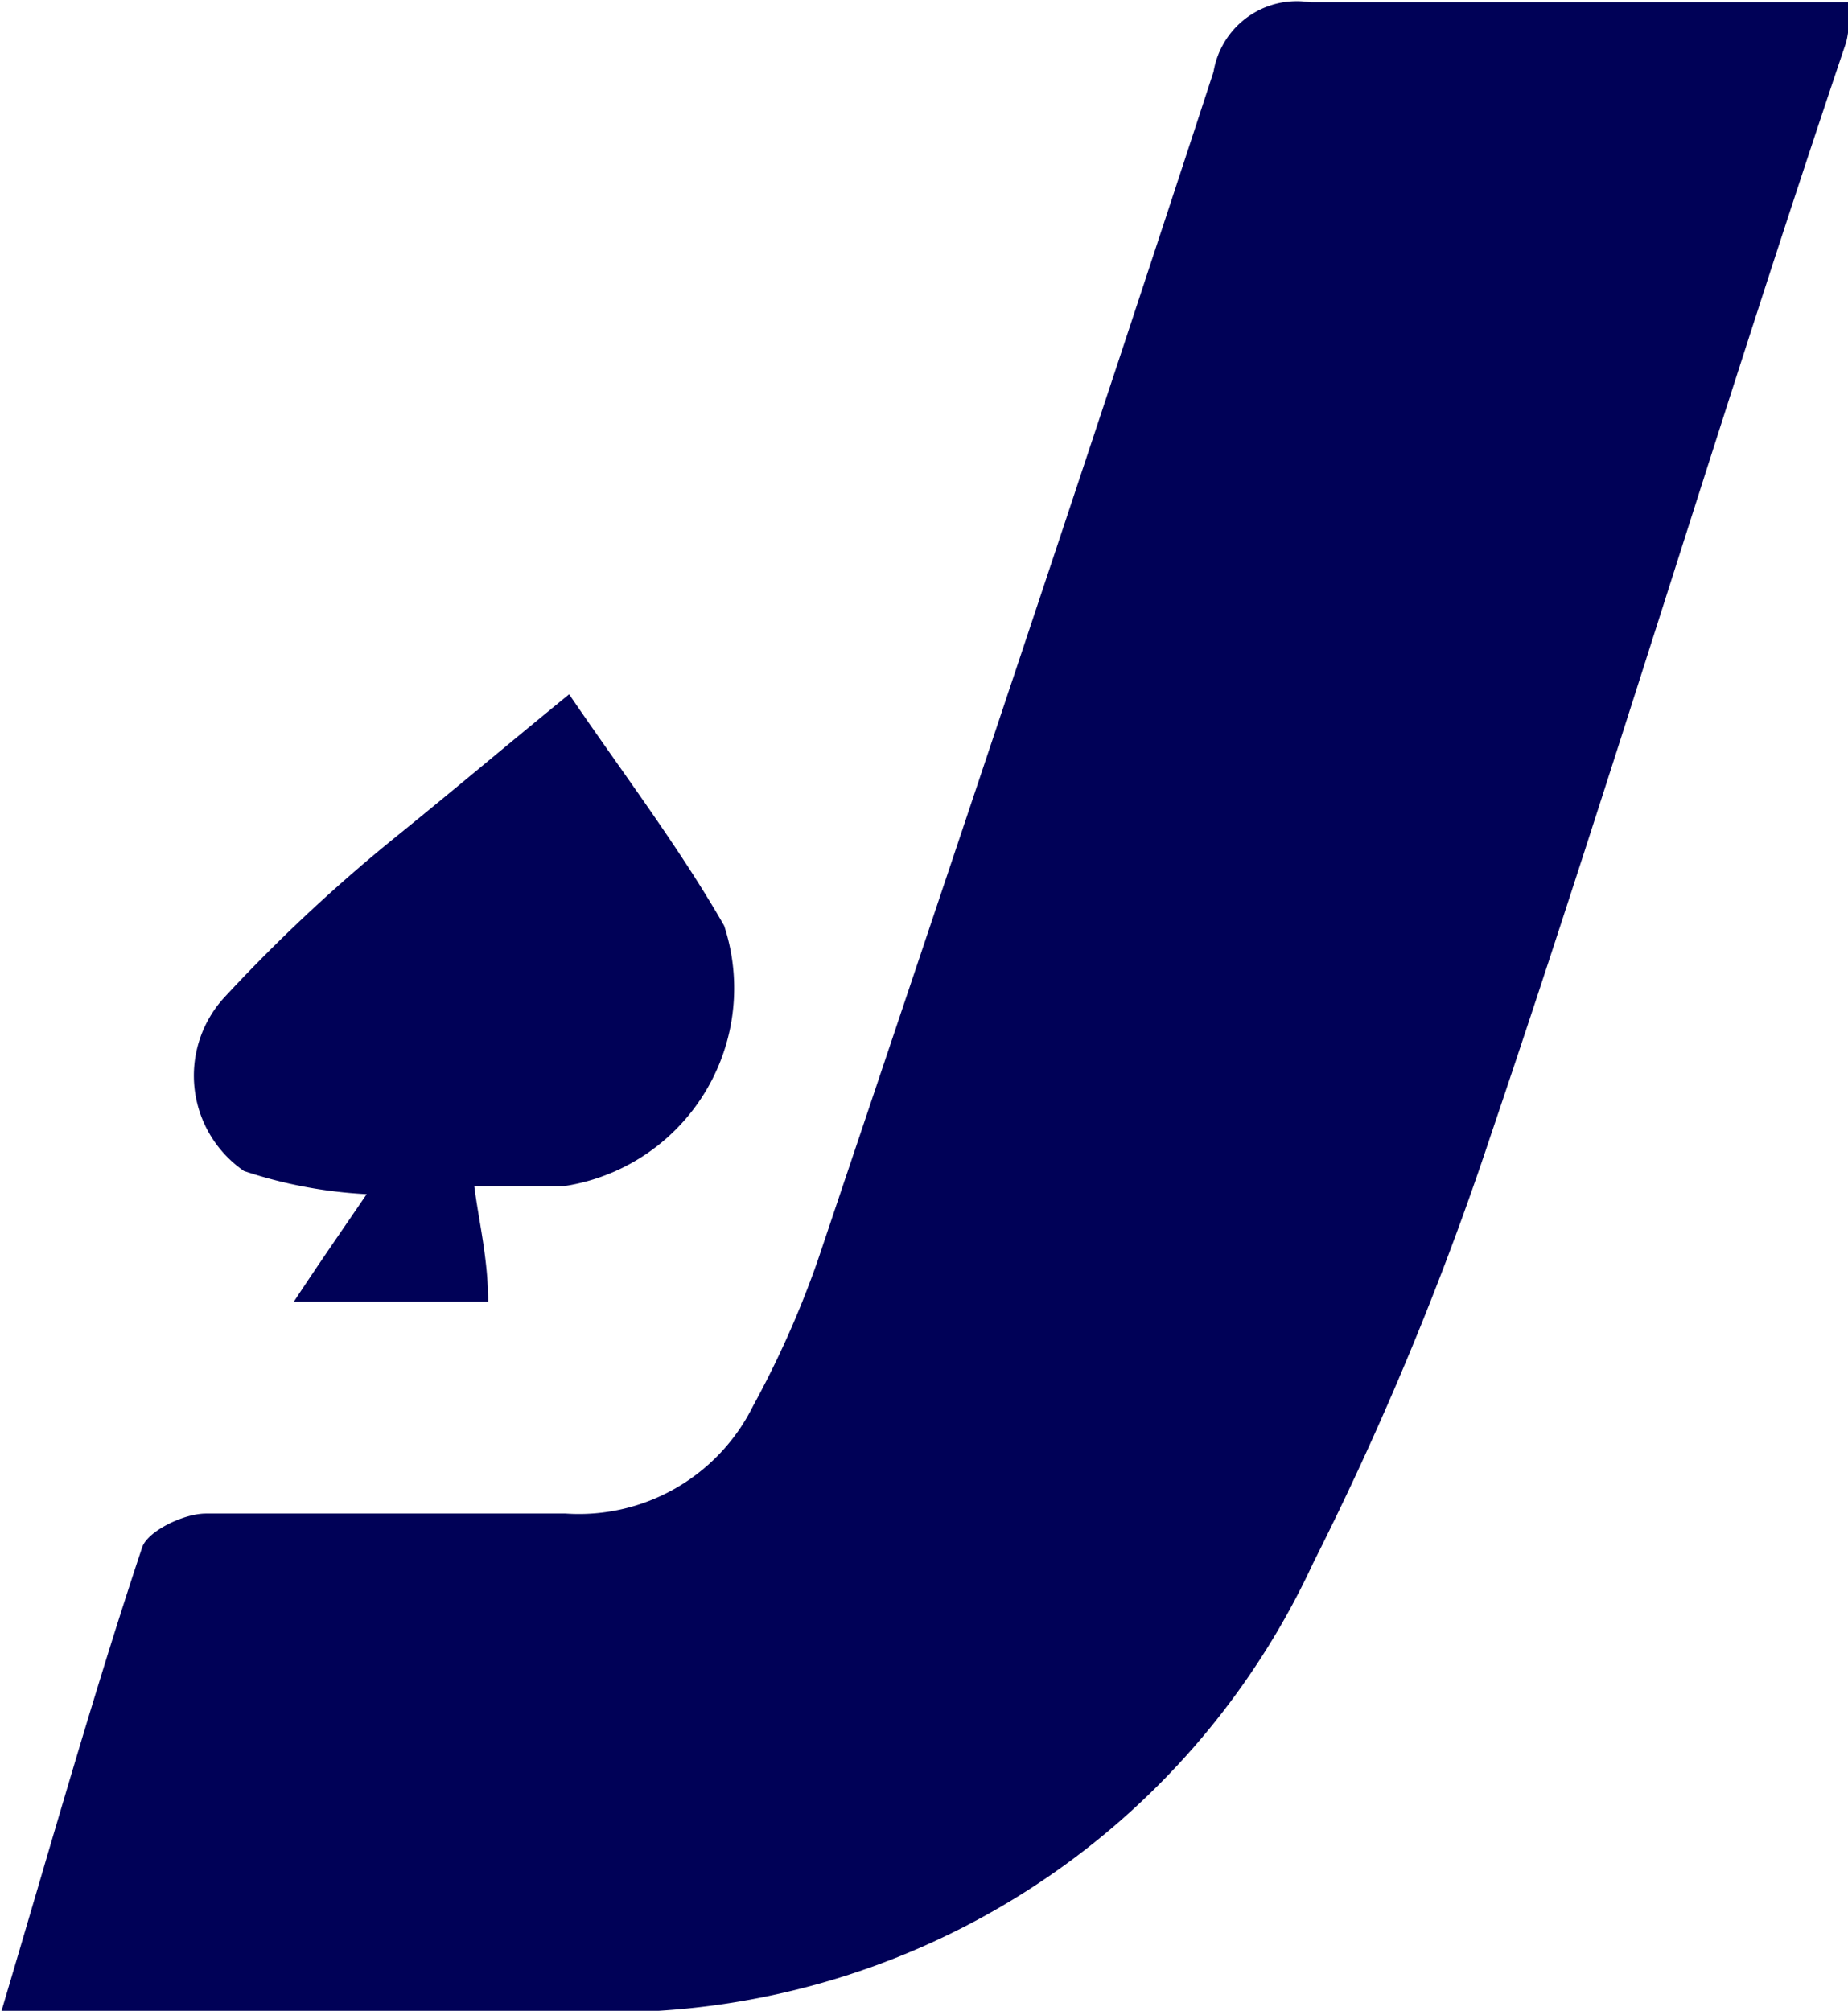
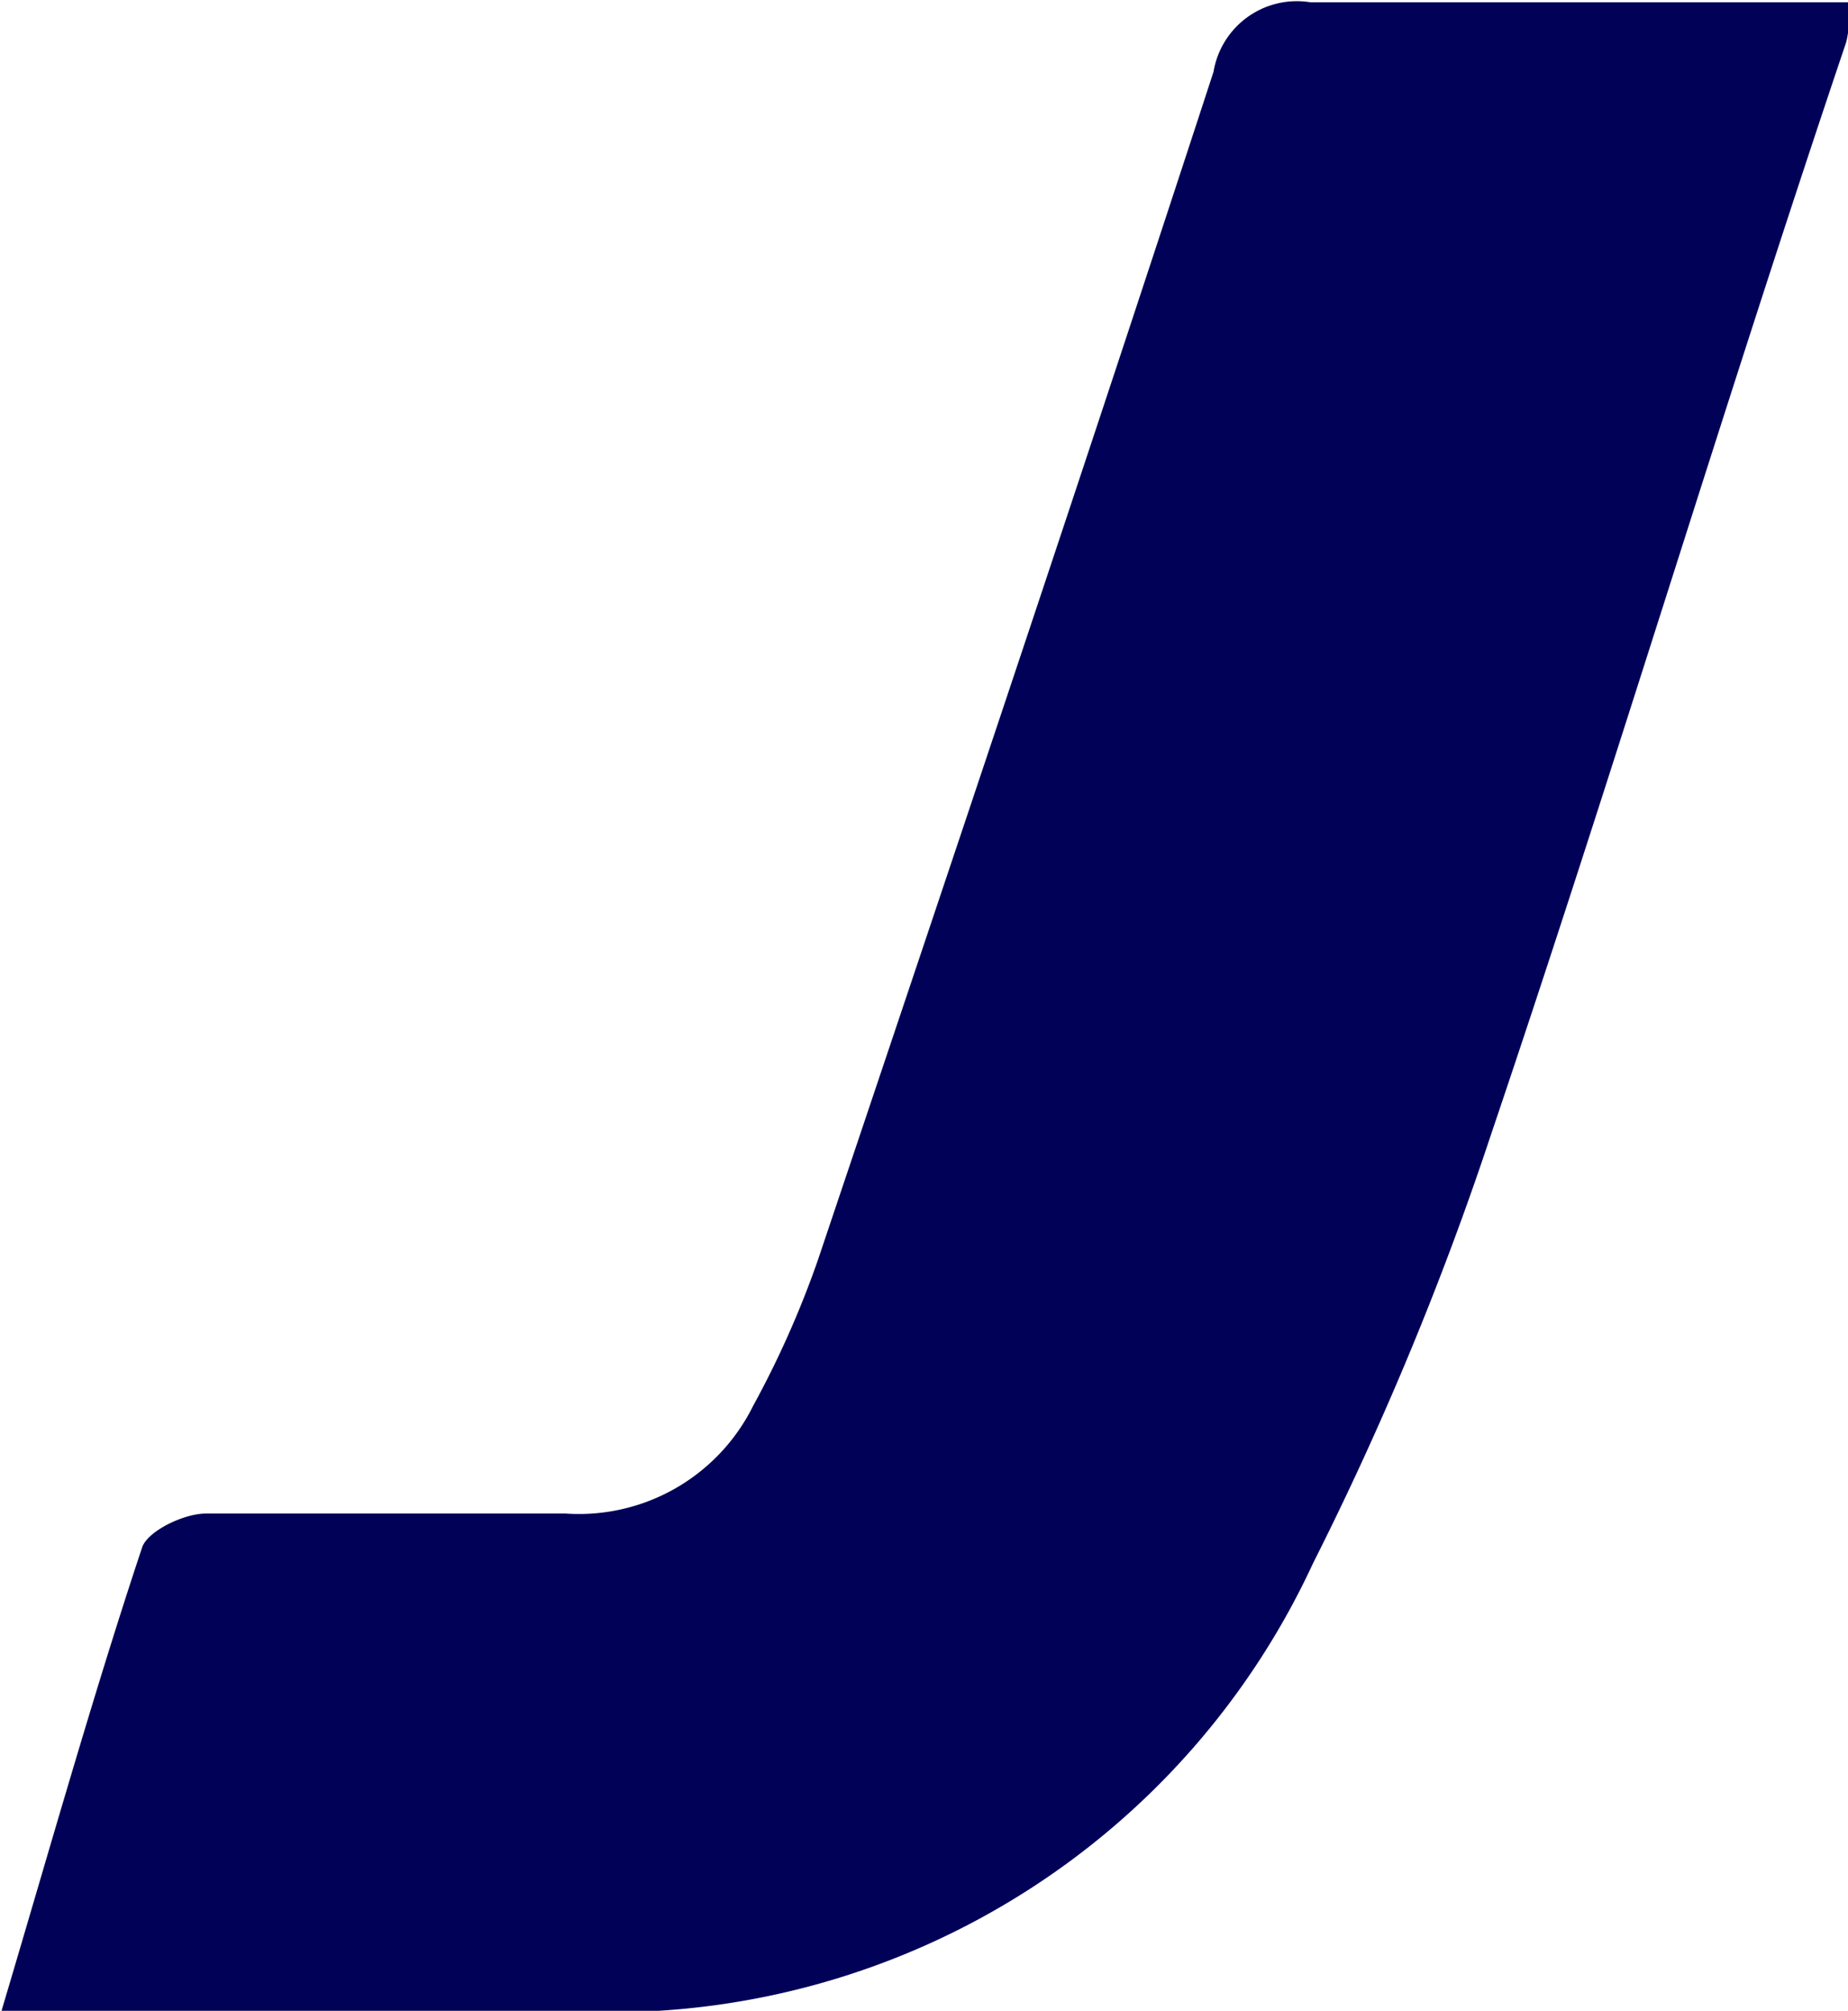
<svg xmlns="http://www.w3.org/2000/svg" xmlns:ns1="http://www.inkscape.org/namespaces/inkscape" xmlns:ns2="http://sodipodi.sourceforge.net/DTD/sodipodi-0.dtd" width="4.233mm" height="4.605mm" viewBox="0 0 4.233 4.605" version="1.1" id="svg1" xml:space="preserve" ns1:version="1.3.2 (091e20e, 2023-11-25, custom)" ns2:docname="smandoe.svg">
  <ns2:namedview id="namedview1" pagecolor="#ffffff" bordercolor="#000000" borderopacity="0.25" ns1:showpageshadow="2" ns1:pageopacity="0.0" ns1:pagecheckerboard="0" ns1:deskcolor="#d1d1d1" ns1:document-units="mm" showguides="true" ns1:zoom="0.056568542" ns1:cx="9112.8387" ns1:cy="4357.5455" ns1:window-width="1517" ns1:window-height="1001" ns1:window-x="387" ns1:window-y="0" ns1:window-maximized="0" ns1:current-layer="layer1">
    <ns2:guide position="-1556.097,633.874" orientation="0,-1" id="guide9" ns1:locked="false" />
    <ns2:guide position="-1551.877,743.604" orientation="1,0" id="guide10" ns1:locked="false" />
    <ns2:guide position="-2540.253,368.471" orientation="0,-1" id="guide137" ns1:locked="false" />
    <ns2:guide position="-268.334,-220.199" orientation="0,-1" id="guide352" ns1:locked="false" />
    <ns2:guide position="-250.21,-433.012" orientation="0,-1" id="guide353" ns1:locked="false" />
    <ns2:guide position="-151.206,-270.954" orientation="0,-1" id="guide354" ns1:locked="false" />
    <ns2:guide position="63.561,-275.709" orientation="0,-1" id="guide355" ns1:locked="false" />
  </ns2:namedview>
  <defs id="defs1">
    <style id="style1">.cls-1{fill:none;}.cls-2{fill:#ffffff;}</style>
    <style id="style1-47">.cls-1{fill:#7A11BE;}</style>
    <style id="style1-5">.cls-1{fill:#7A11BE;}</style>
    <style id="style1-3">.cls-1{fill:#7A11BE;}</style>
    <style id="style1-42">.cls-1{fill:#7A11BE;}</style>
    <style id="style1-8">.cls-1{fill:#7A11BE;}</style>
    <style id="style1-6">.cls-1{fill:#7A11BE;}</style>
    <style id="style1-0">.cls-1{fill:#7A11BE;}</style>
    <style id="style1-49">.cls-1{fill:#7A11BE;}</style>
  </defs>
  <g ns1:label="Layer 1" ns1:groupmode="layer" id="layer1" transform="translate(-2410.5,-541.022)">
    <g id="g1" transform="matrix(0.265,0,0,0.265,2408.939,539.334)" style="fill:#000157;fill-opacity:1">
      <path class="cls-1" d="m 21.9,6.39 c -1.6,0 -3.14,0 -4.68,0 a 0.73,0.73 0 0 0 -0.84,0.6 c -1.12,3.43 -2.27,6.85 -3.42,10.27 a 8.34,8.34 0 0 1 -0.56,1.26 1.68,1.68 0 0 1 -1.62,0.93 c -1,0 -2.08,0 -3.11,0 -0.19,0 -0.5,0.15 -0.55,0.29 C 6.7,21 6.32,22.35 5.9,23.76 h 0.78 c 1.47,0 3,0.06 4.43,0 a 6.69,6.69 0 0 0 6.13,-3.88 27.35,27.35 0 0 0 1.54,-3.71 c 1.06,-3.13 2,-6.27 3.06,-9.41 0.03,-0.08 0.03,-0.2 0.06,-0.37 z" style="fill:#000157;fill-opacity:1" id="path1-54" />
-       <path class="cls-1" d="m 8,16.49 a 4,4 0 0 0 1.06,0.2 c -0.19,0.28 -0.4,0.58 -0.63,0.93 h 1.68 c 0,-0.37 -0.08,-0.69 -0.12,-1 h 0.78 a 1.73,1.73 0 0 0 1.38,-2.25 c -0.39,-0.68 -0.87,-1.31 -1.34,-2 -0.54,0.44 -1,0.83 -1.52,1.25 A 14.17,14.17 0 0 0 7.82,15 1,1 0 0 0 8,16.49 Z" style="fill:#000157;fill-opacity:1" id="path2-38" />
    </g>
  </g>
</svg>